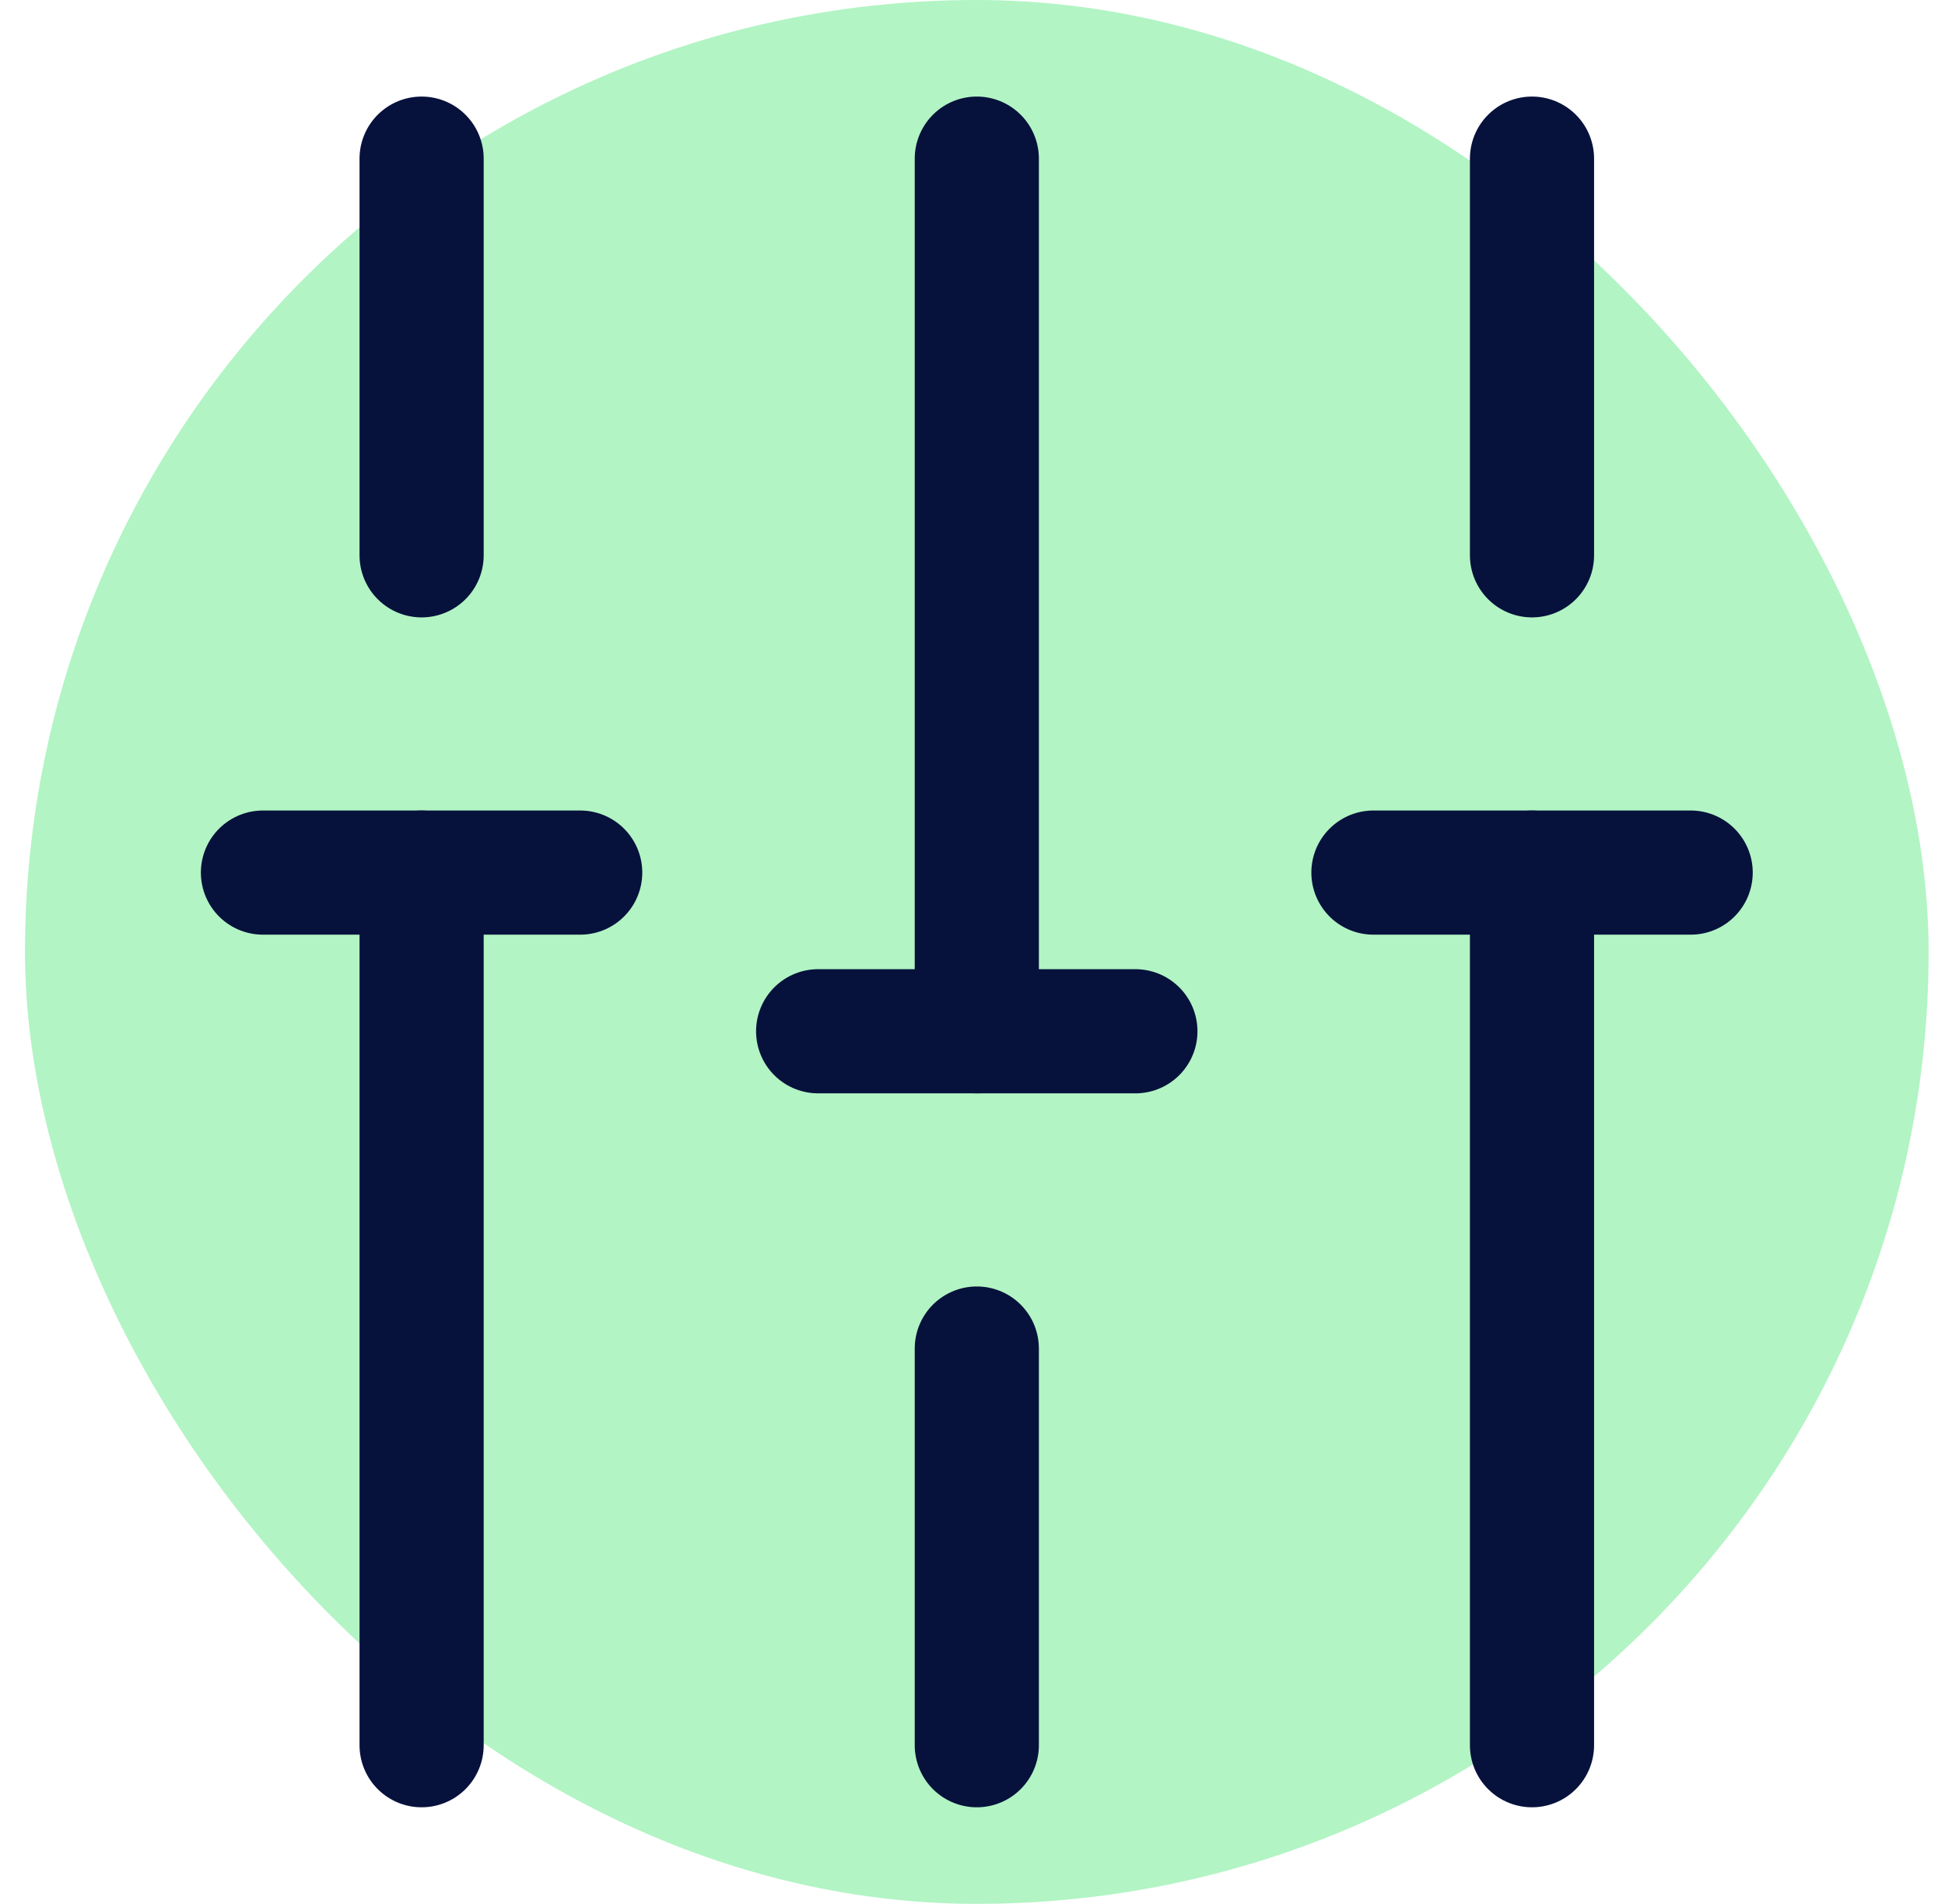
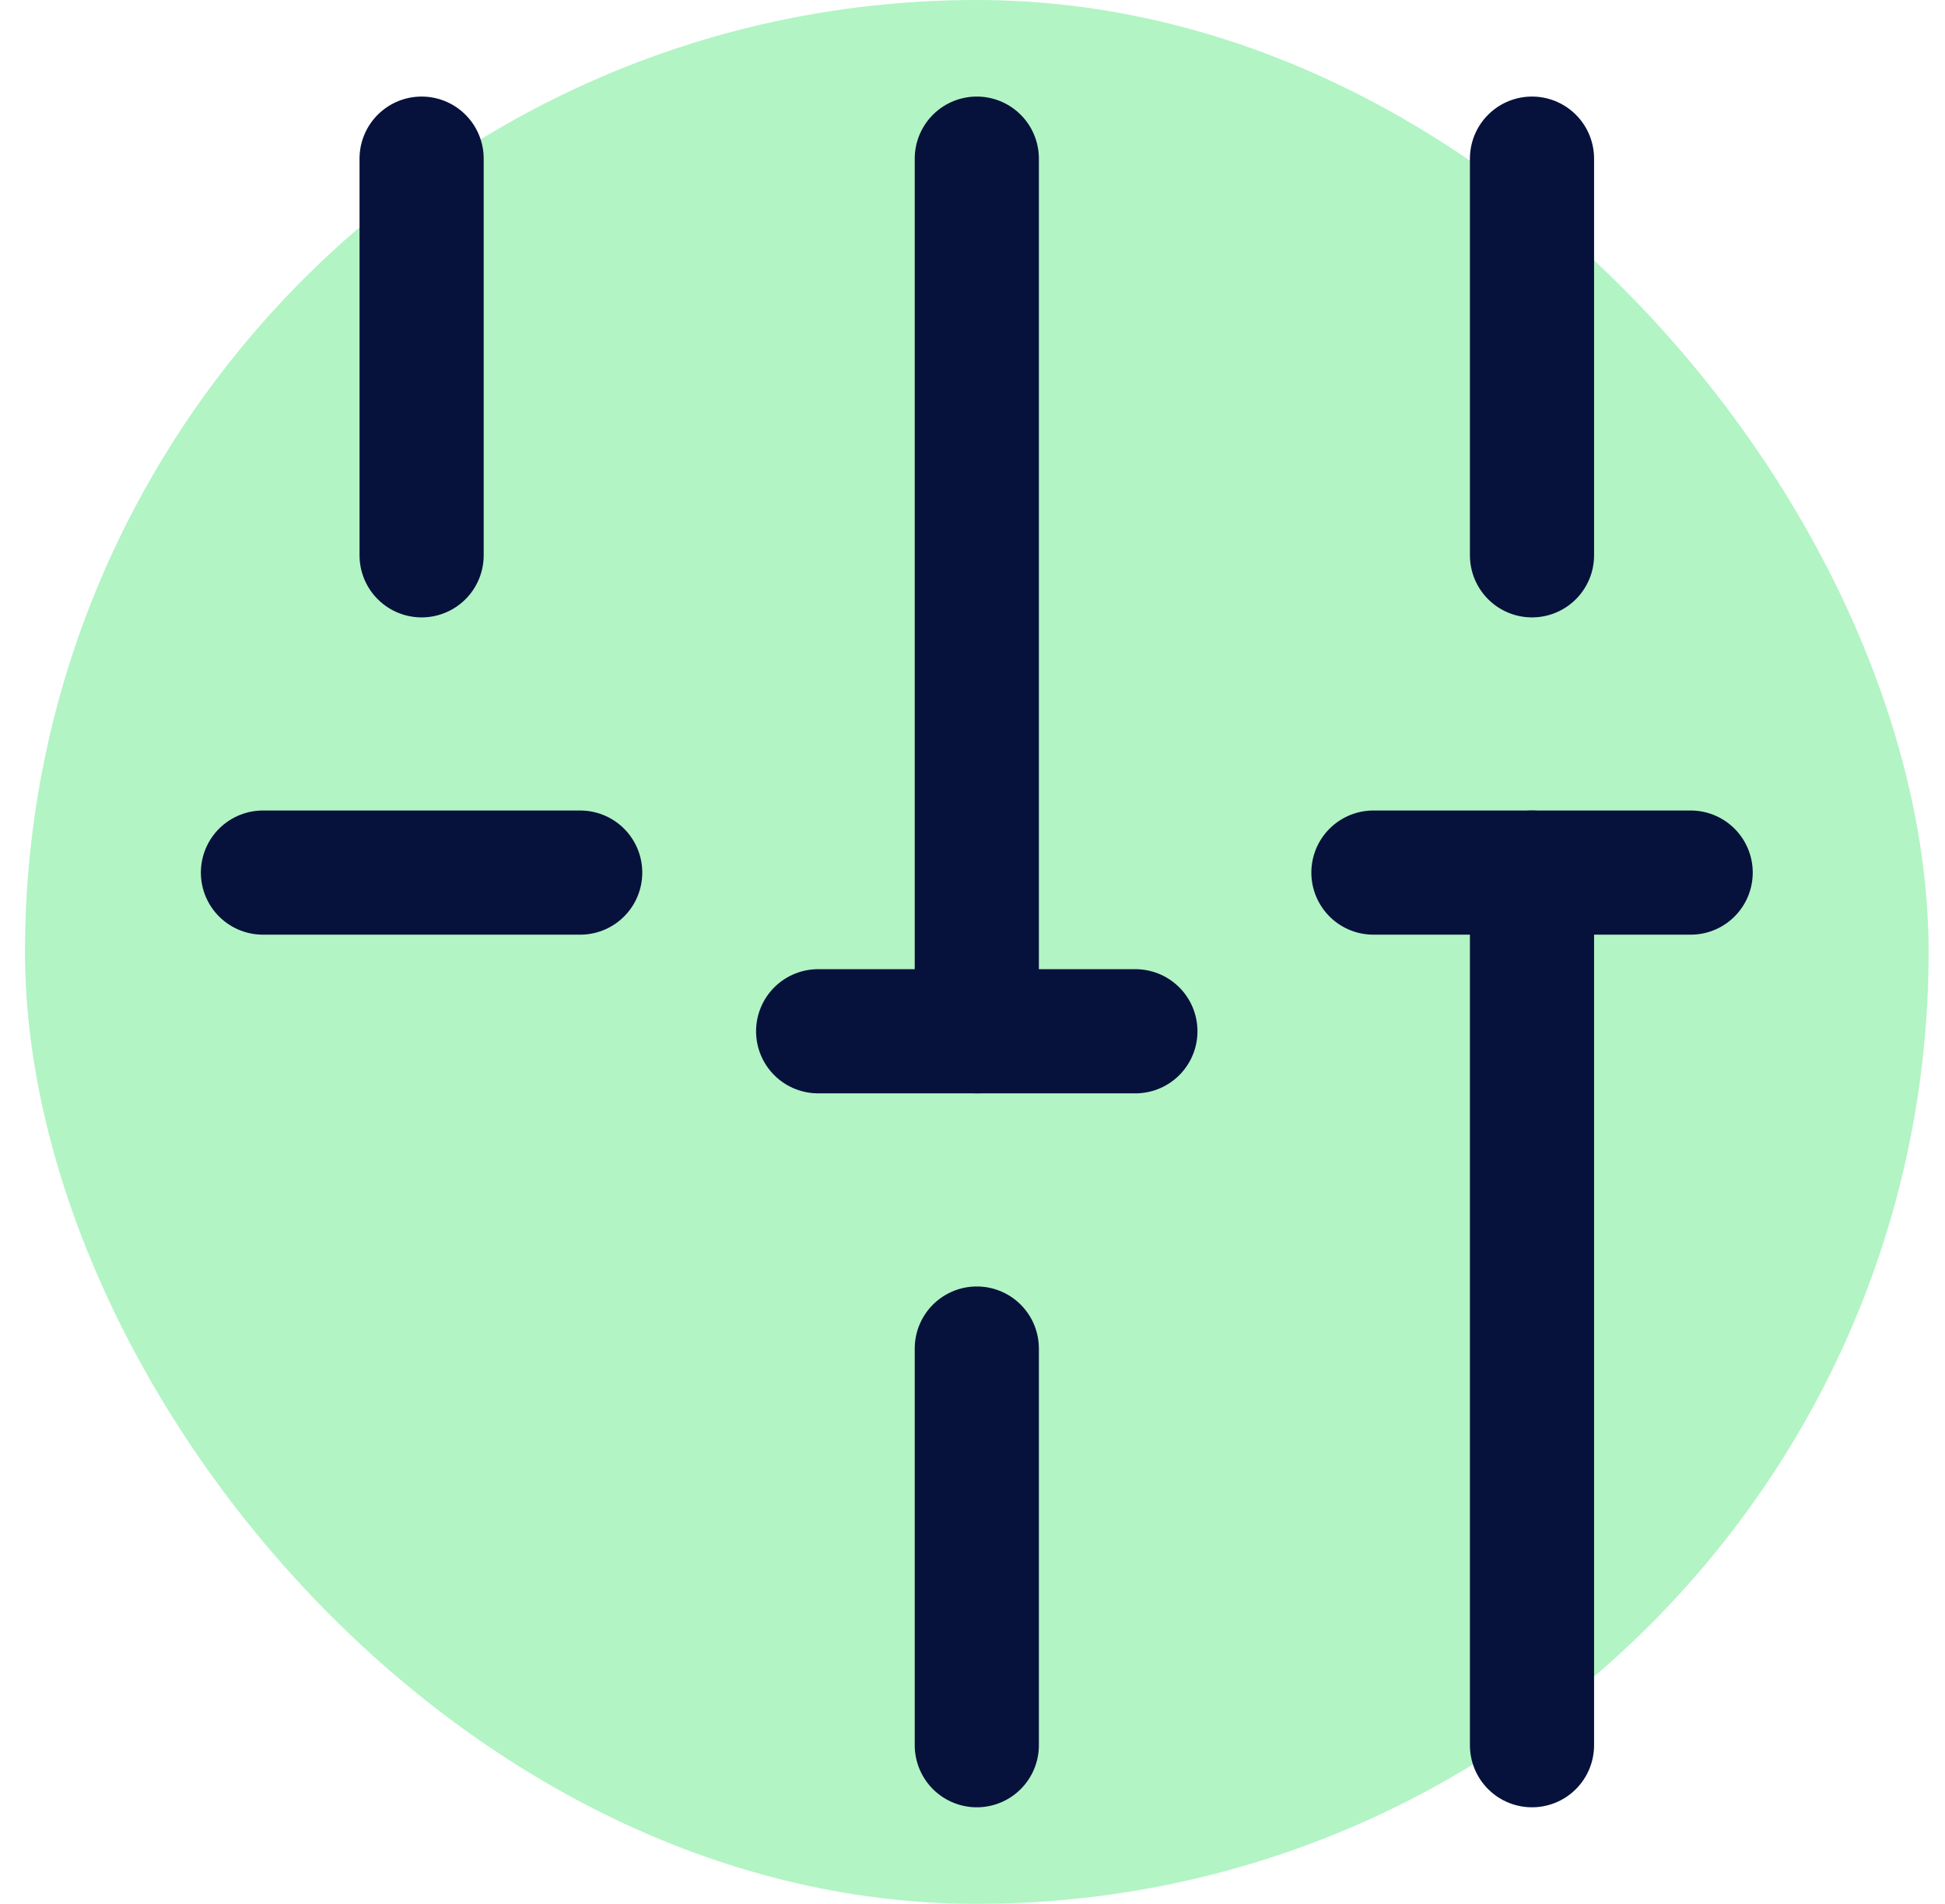
<svg xmlns="http://www.w3.org/2000/svg" width="47" height="46" viewBox="0 0 47 46" fill="none">
  <rect x="0.604" width="46" height="46" rx="23" fill="#B2F4C4" />
  <path d="M37.02 42.167V21.083" stroke="#06113C" stroke-width="3" stroke-miterlimit="10" stroke-linecap="round" stroke-linejoin="round" />
  <path d="M37.02 13.417V3.833" stroke="#06113C" stroke-width="3" stroke-miterlimit="10" stroke-linecap="round" stroke-linejoin="round" />
  <path d="M23.604 42.167V32.583" stroke="#06113C" stroke-width="3" stroke-miterlimit="10" stroke-linecap="round" stroke-linejoin="round" />
  <path d="M23.604 24.917V3.833" stroke="#06113C" stroke-width="3" stroke-miterlimit="10" stroke-linecap="round" stroke-linejoin="round" />
-   <path d="M10.188 42.167V21.083" stroke="#06113C" stroke-width="3" stroke-miterlimit="10" stroke-linecap="round" stroke-linejoin="round" />
  <path d="M10.188 13.417V3.833" stroke="#06113C" stroke-width="3" stroke-miterlimit="10" stroke-linecap="round" stroke-linejoin="round" />
  <path d="M6.354 21.083H14.02" stroke="#06113C" stroke-width="3" stroke-miterlimit="10" stroke-linecap="round" stroke-linejoin="round" />
  <path d="M33.188 21.083H40.854" stroke="#06113C" stroke-width="3" stroke-miterlimit="10" stroke-linecap="round" stroke-linejoin="round" />
  <path d="M19.77 24.917H27.436" stroke="#06113C" stroke-width="3" stroke-miterlimit="10" stroke-linecap="round" stroke-linejoin="round" />
</svg>